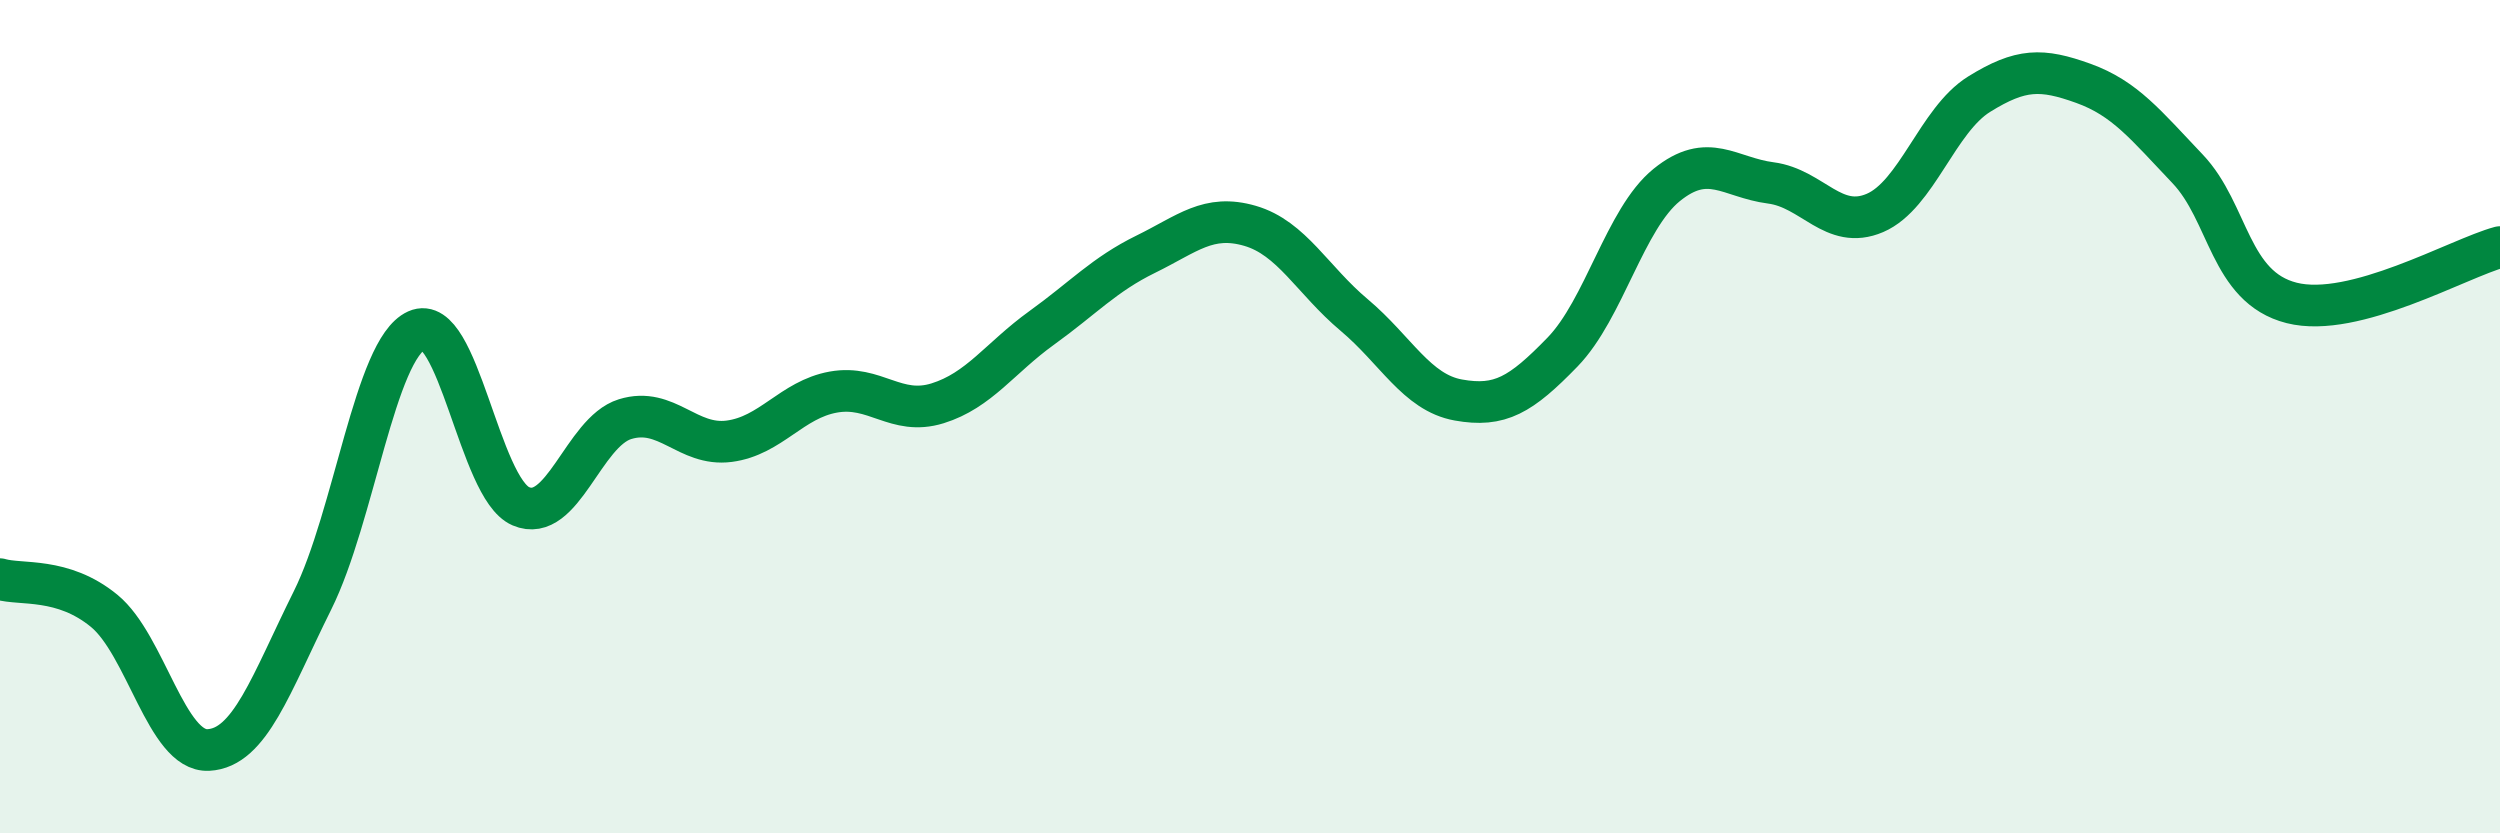
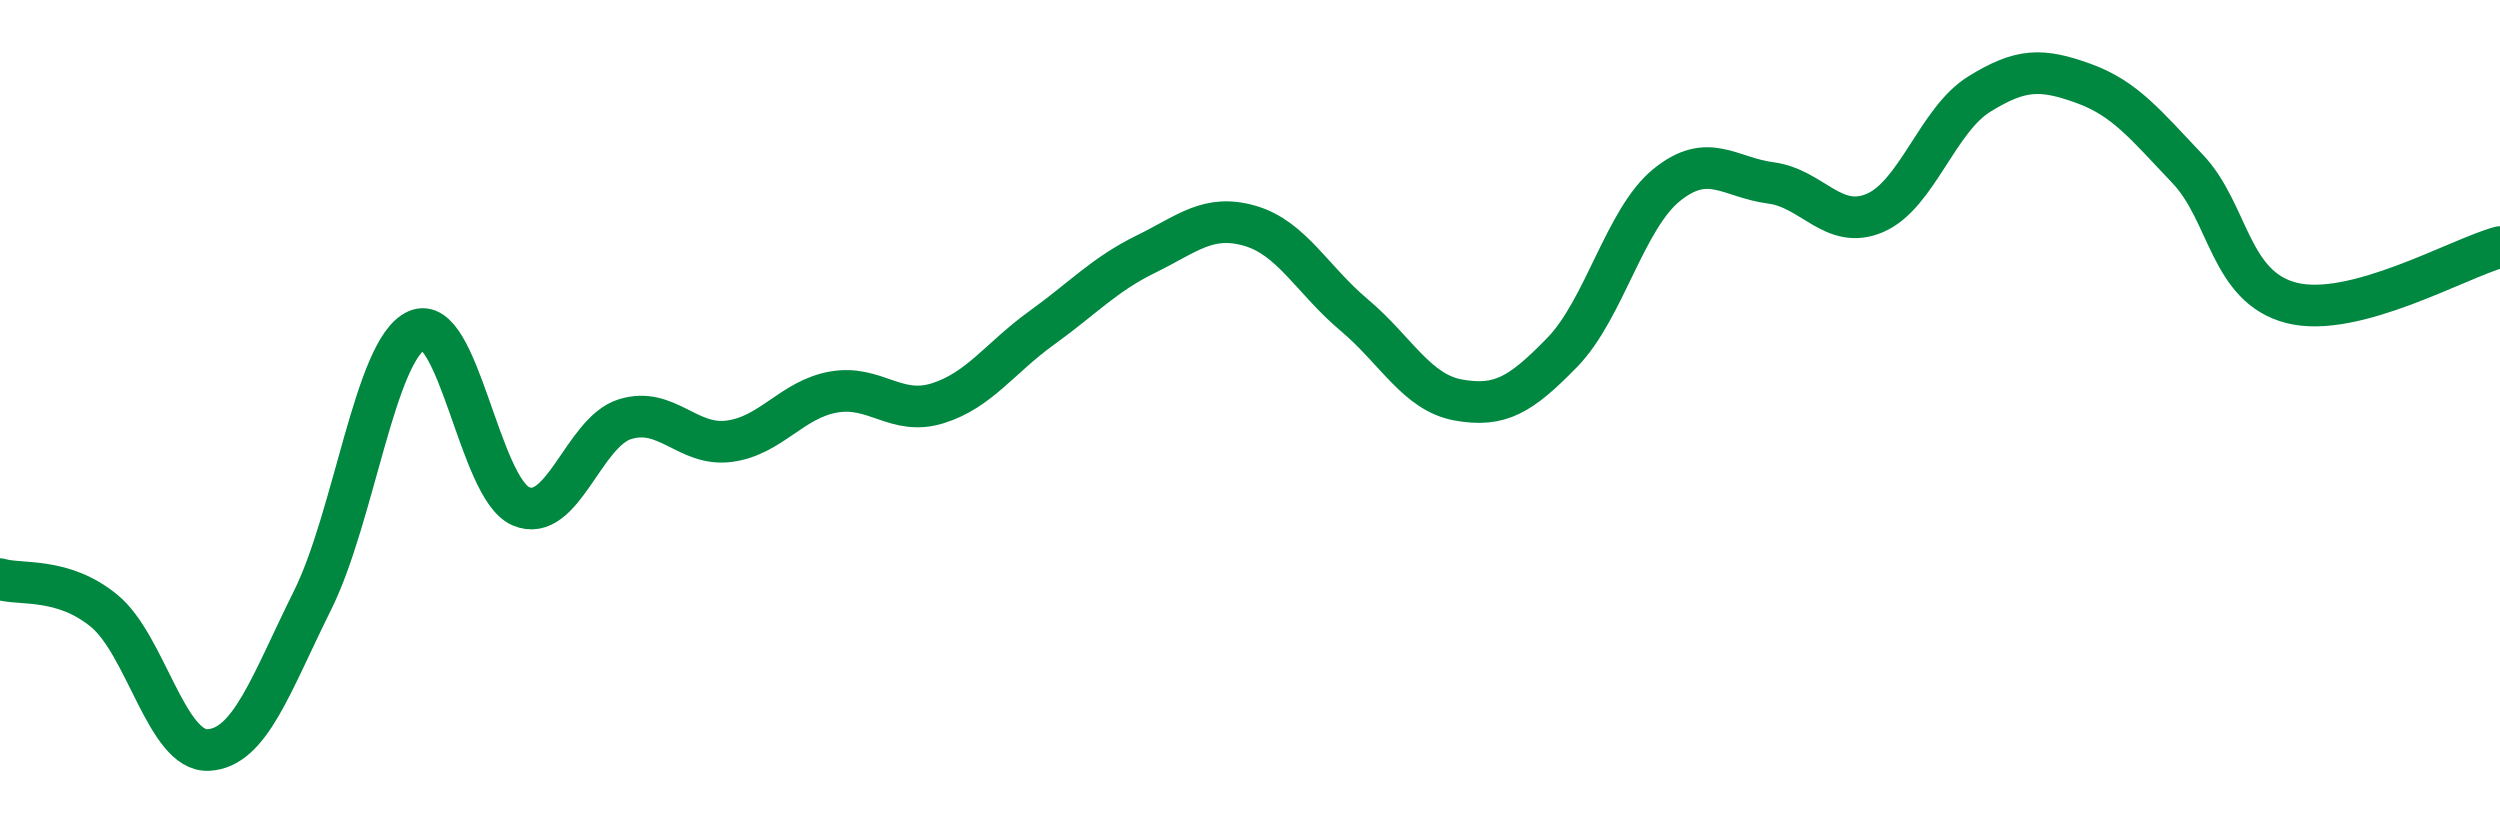
<svg xmlns="http://www.w3.org/2000/svg" width="60" height="20" viewBox="0 0 60 20">
-   <path d="M 0,13.9 C 0.5,14.05 1.5,13.84 2.5,14.66 C 3.5,15.48 4,18.05 5,18 C 6,17.95 6.5,16.42 7.5,14.41 C 8.5,12.4 9,8.38 10,7.93 C 11,7.48 11.5,11.72 12.5,12.15 C 13.5,12.58 14,10.37 15,10.06 C 16,9.75 16.5,10.72 17.5,10.59 C 18.5,10.46 19,9.59 20,9.41 C 21,9.23 21.5,9.99 22.5,9.68 C 23.5,9.37 24,8.59 25,7.87 C 26,7.15 26.5,6.59 27.5,6.1 C 28.5,5.61 29,5.13 30,5.42 C 31,5.71 31.5,6.72 32.5,7.56 C 33.5,8.4 34,9.42 35,9.6 C 36,9.78 36.5,9.48 37.5,8.45 C 38.5,7.42 39,5.25 40,4.44 C 41,3.63 41.5,4.26 42.5,4.39 C 43.5,4.52 44,5.54 45,5.11 C 46,4.68 46.5,2.88 47.5,2.26 C 48.5,1.64 49,1.64 50,2 C 51,2.36 51.5,3 52.5,4.05 C 53.5,5.1 53.5,6.89 55,7.27 C 56.5,7.65 59,6.2 60,5.93L60 20L0 20Z" fill="#008740" opacity="0.1" stroke-linecap="round" stroke-linejoin="round" />
  <path d="M 0,13.9 C 0.5,14.05 1.5,13.84 2.5,14.66 C 3.5,15.48 4,18.05 5,18 C 6,17.95 6.5,16.42 7.5,14.41 C 8.5,12.4 9,8.38 10,7.93 C 11,7.48 11.5,11.72 12.5,12.15 C 13.5,12.58 14,10.37 15,10.06 C 16,9.75 16.5,10.72 17.5,10.59 C 18.5,10.46 19,9.59 20,9.41 C 21,9.23 21.5,9.99 22.5,9.68 C 23.5,9.37 24,8.59 25,7.87 C 26,7.15 26.5,6.59 27.5,6.1 C 28.5,5.61 29,5.13 30,5.42 C 31,5.71 31.5,6.72 32.5,7.56 C 33.5,8.4 34,9.42 35,9.6 C 36,9.78 36.5,9.48 37.5,8.45 C 38.5,7.42 39,5.25 40,4.44 C 41,3.63 41.5,4.26 42.5,4.39 C 43.5,4.52 44,5.54 45,5.11 C 46,4.68 46.5,2.88 47.5,2.26 C 48.5,1.64 49,1.64 50,2 C 51,2.36 51.5,3 52.5,4.05 C 53.5,5.1 53.5,6.89 55,7.27 C 56.5,7.65 59,6.2 60,5.93" stroke="#008740" stroke-width="1" fill="none" stroke-linecap="round" stroke-linejoin="round" />
</svg>